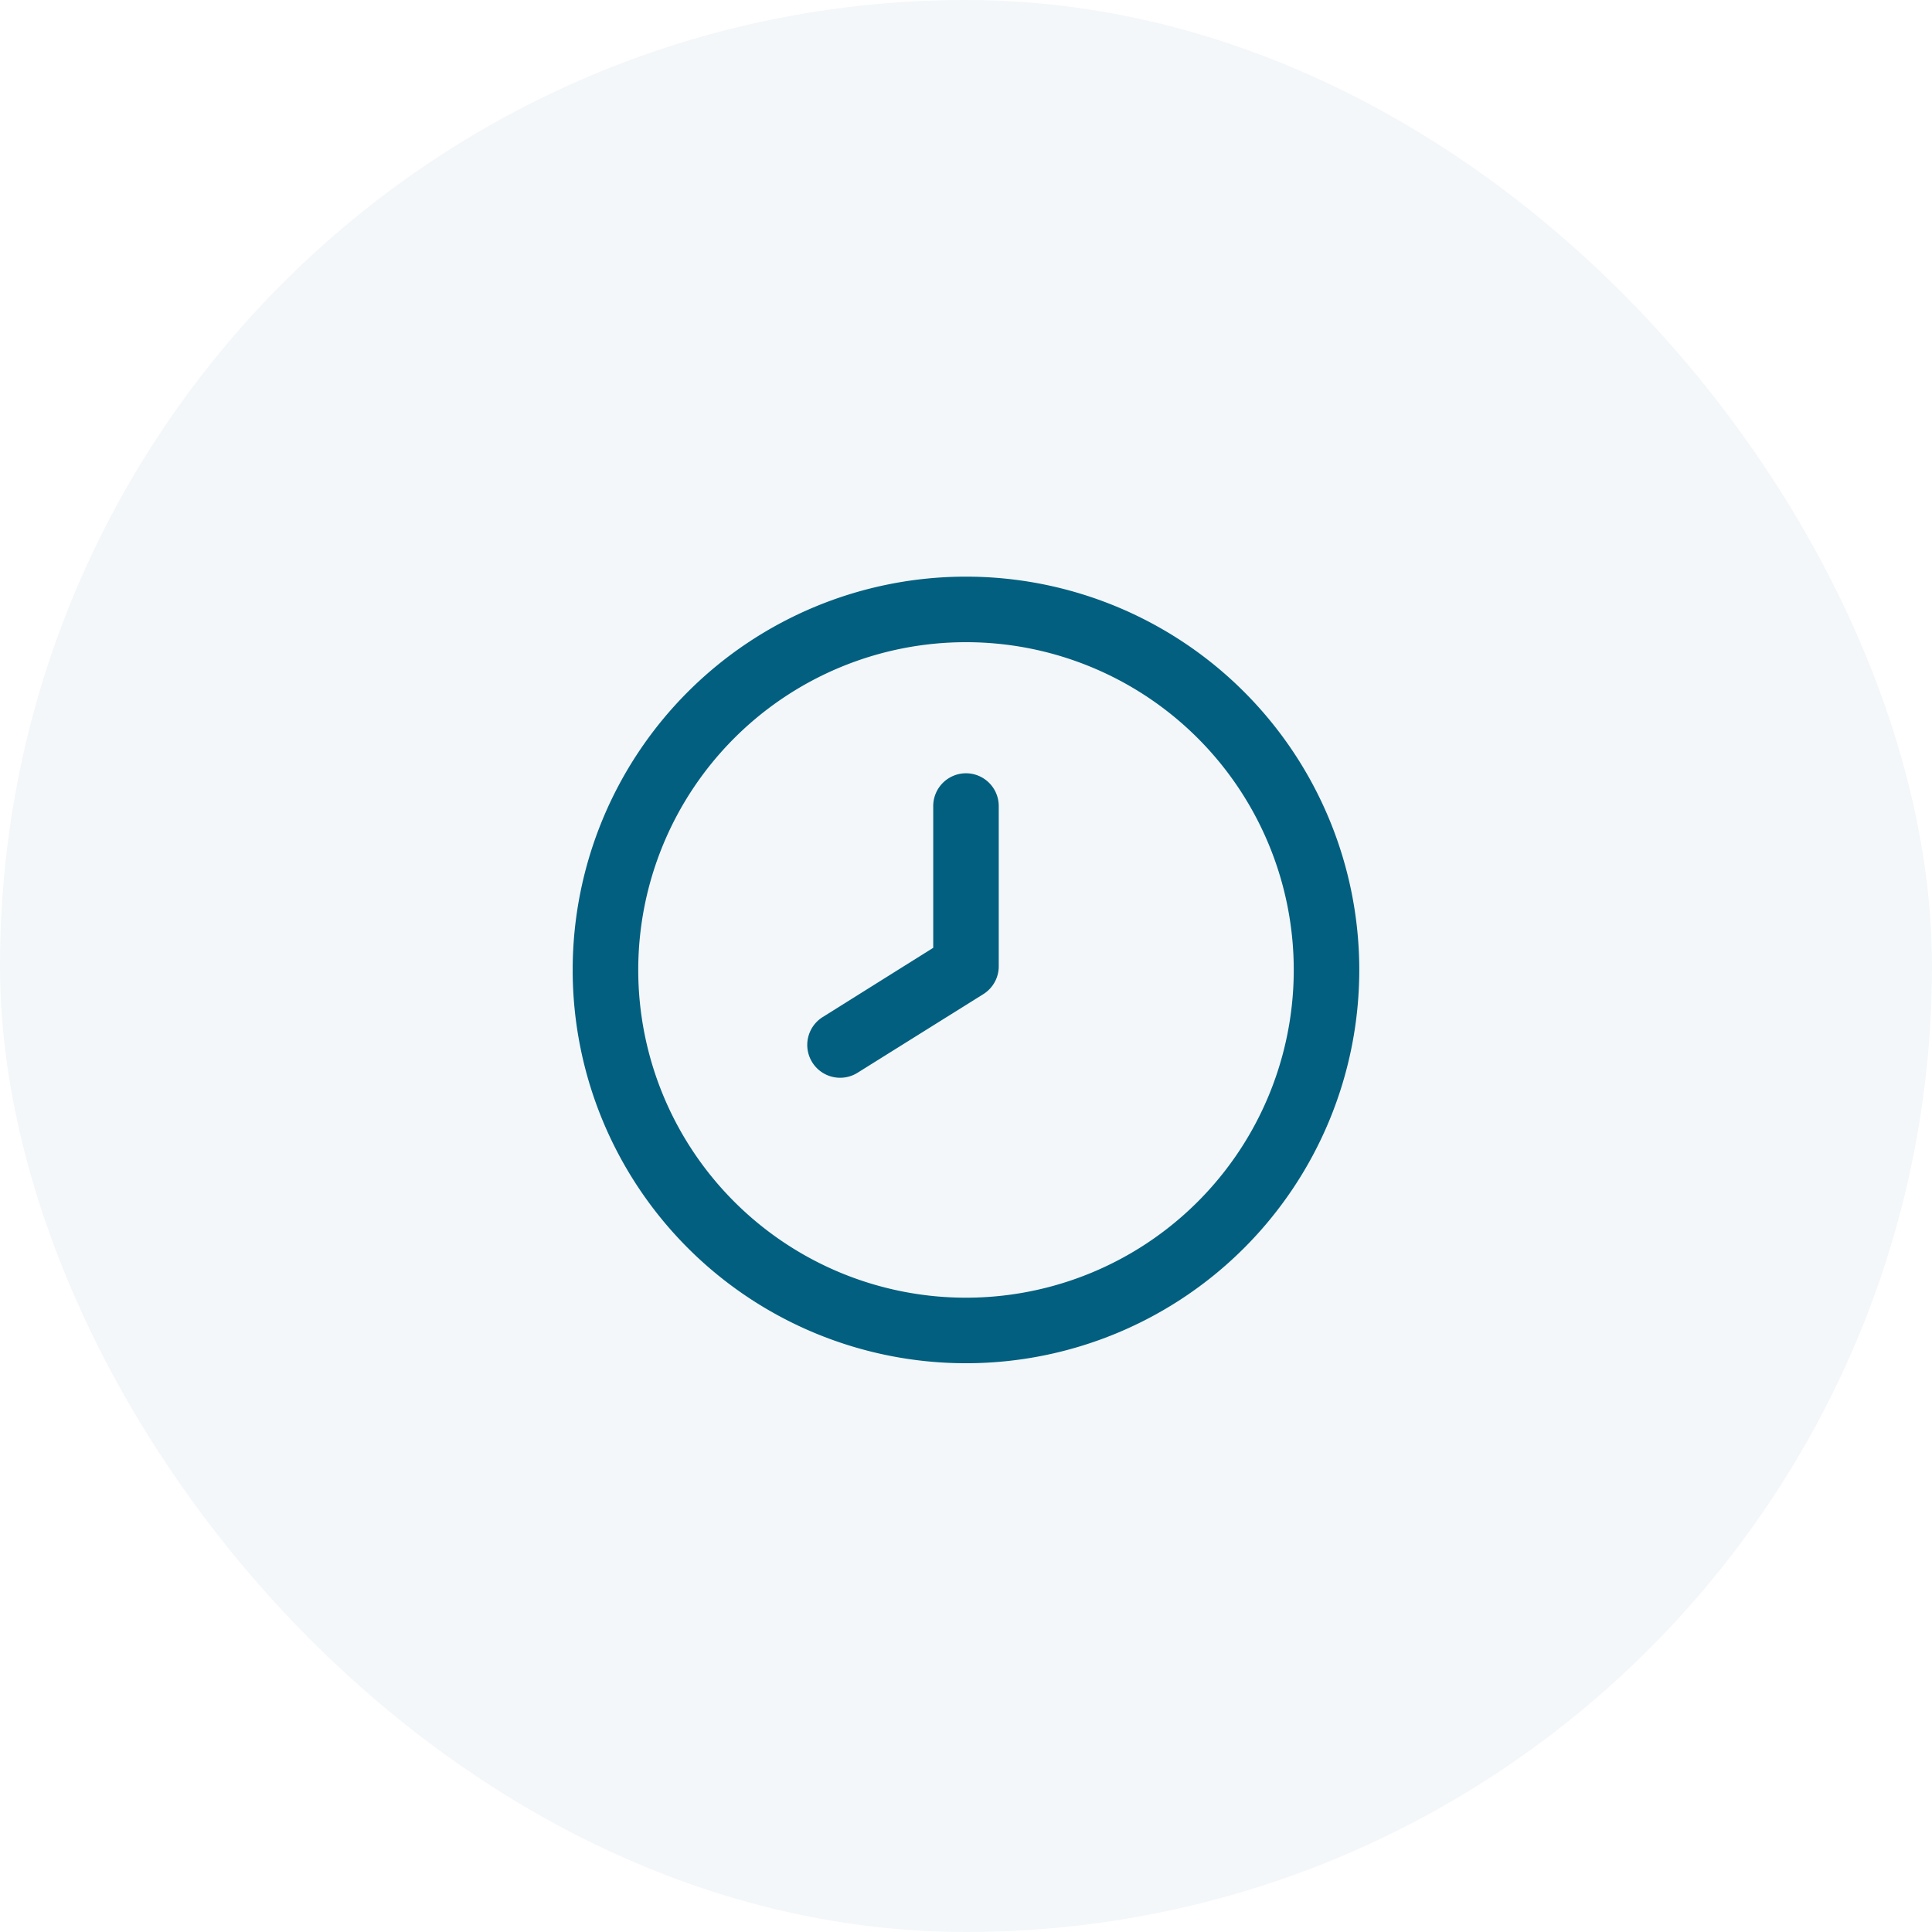
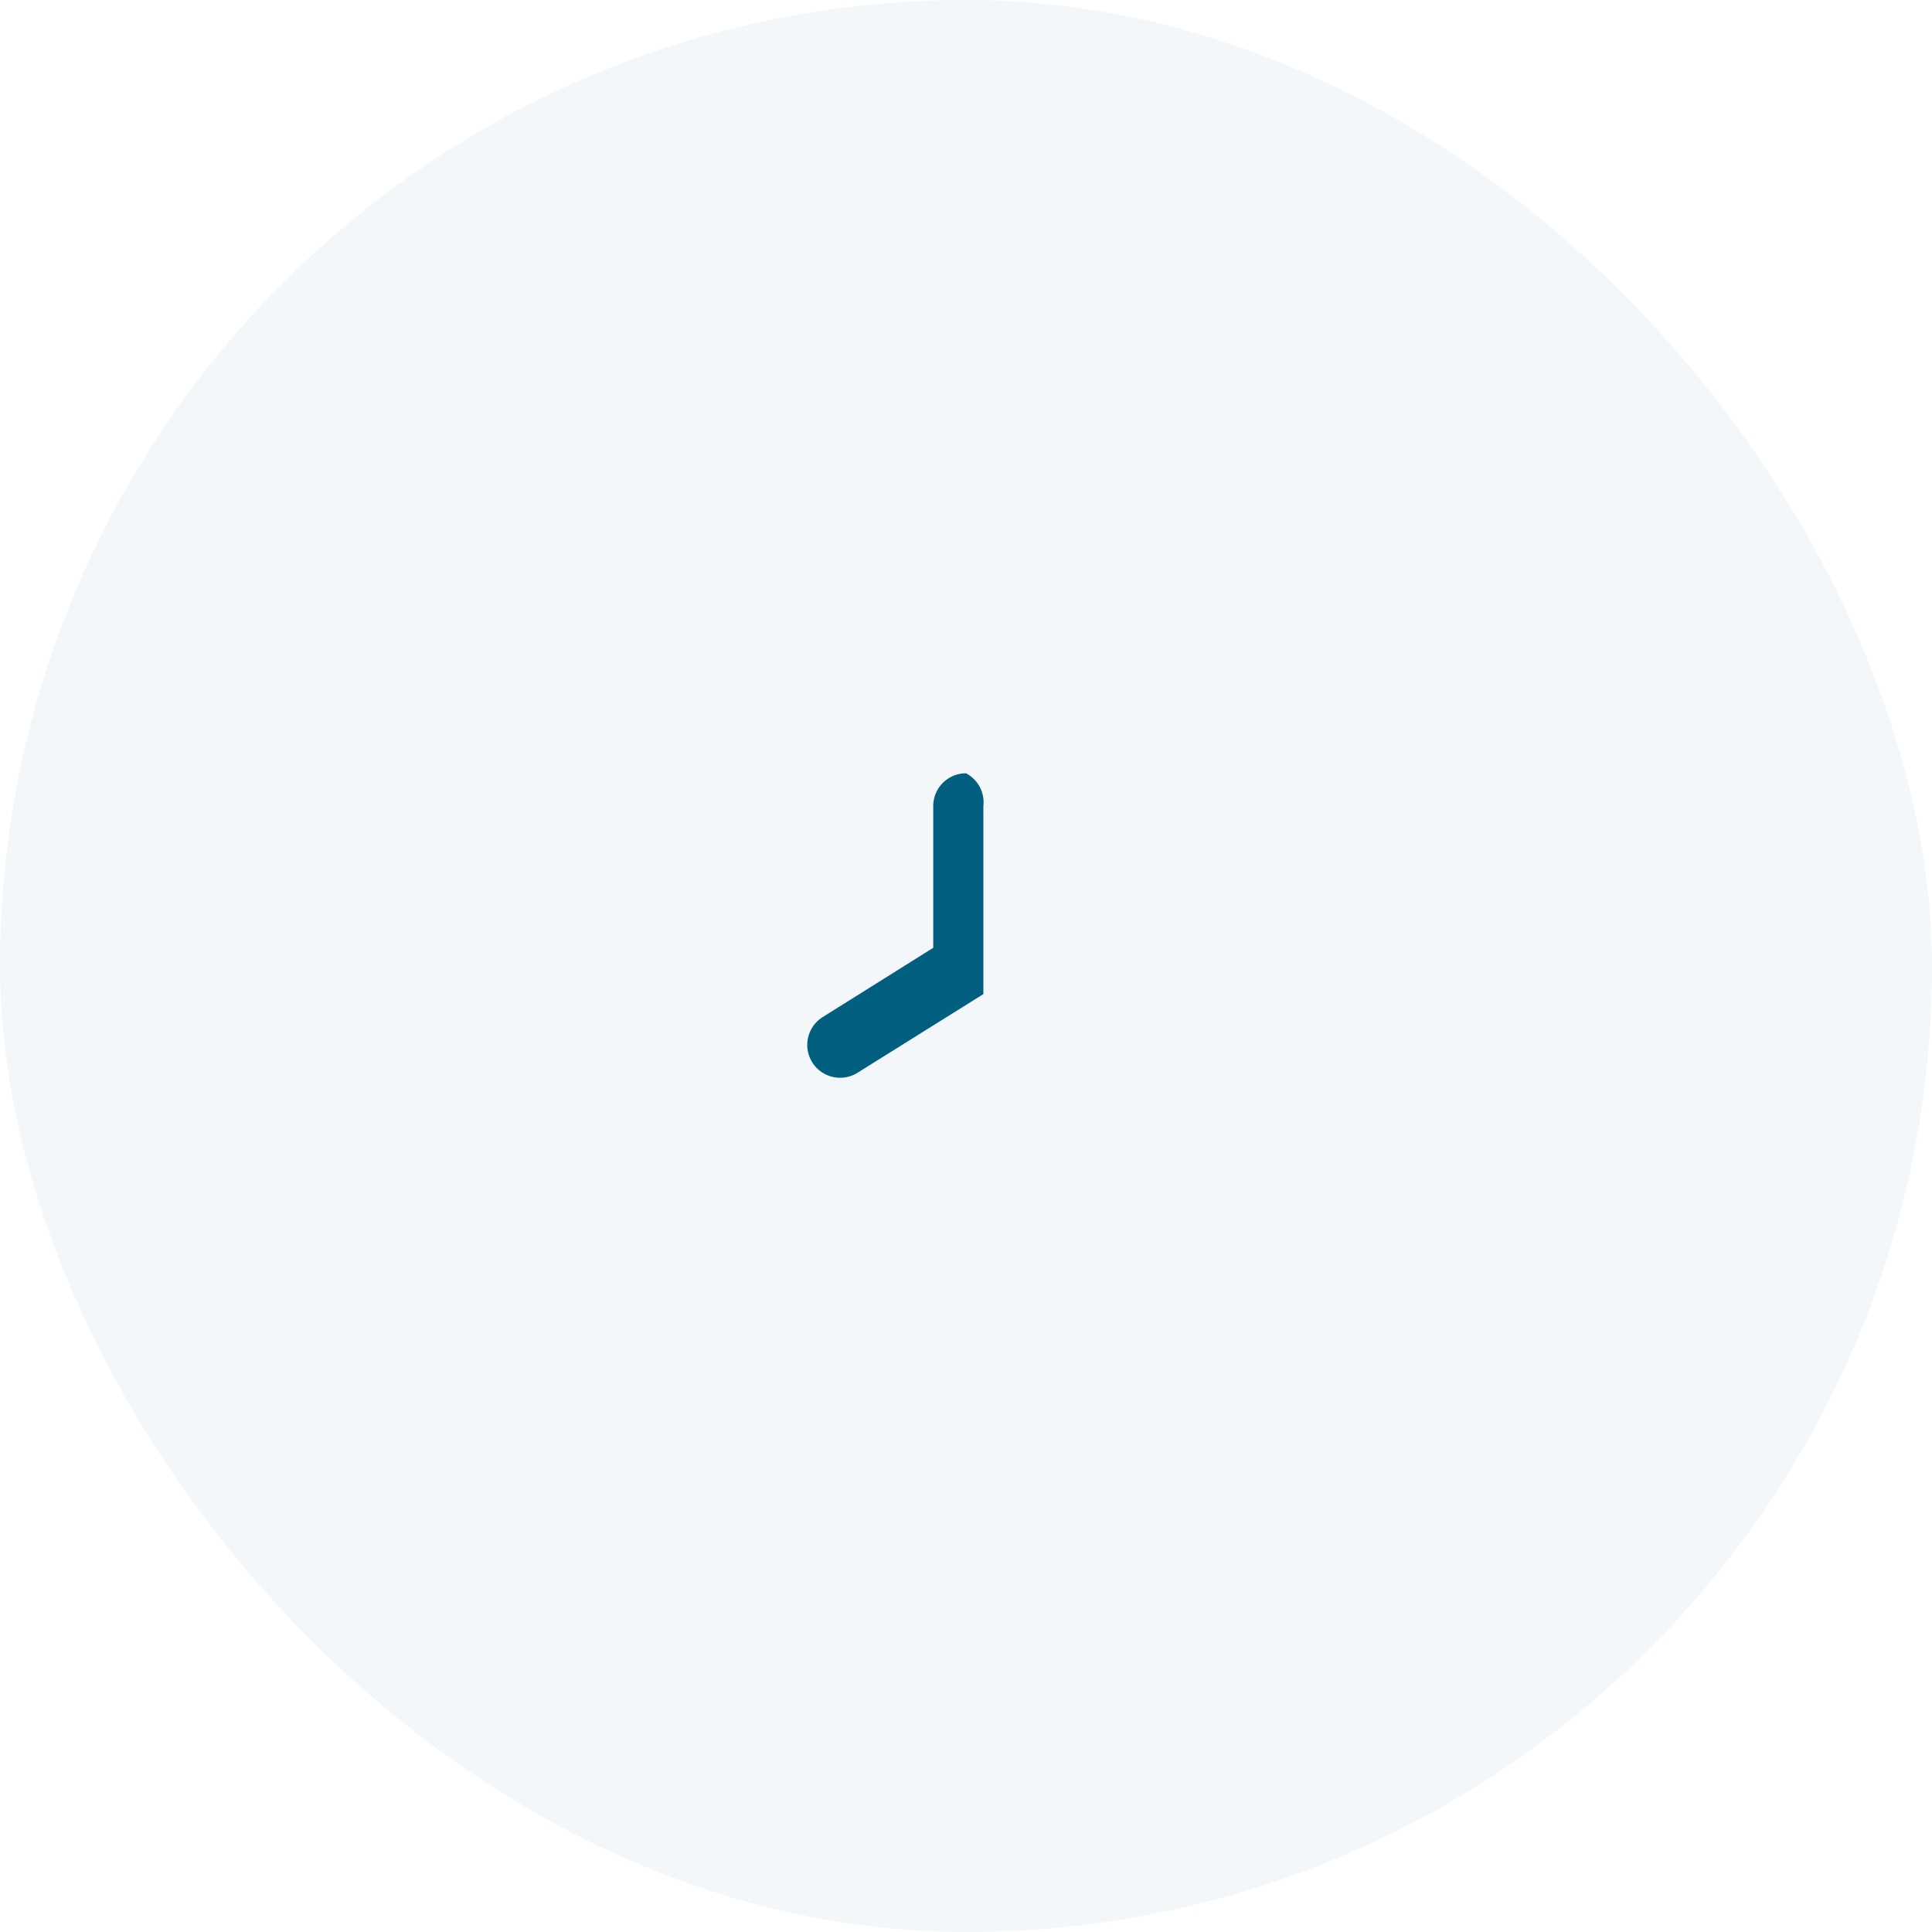
<svg xmlns="http://www.w3.org/2000/svg" width="80.41" height="80.41" viewBox="0 0 80.41 80.41">
  <g id="Grupo_16795" data-name="Grupo 16795" transform="translate(-804.588 -3167)">
    <rect id="Rectángulo_5695" data-name="Rectángulo 5695" width="80.41" height="80.41" rx="40.205" transform="translate(804.588 3167)" fill="#005f7f" opacity="0.05" />
    <g id="Grupo_16794" data-name="Grupo 16794" transform="translate(509.127 3114.758)">
-       <path id="Trazado_57873" data-name="Trazado 57873" d="M335.666,76.242a16.369,16.369,0,1,0,16.368,16.37A16.37,16.37,0,0,0,335.666,76.242Zm0,30.01a13.641,13.641,0,1,1,13.641-13.641A13.641,13.641,0,0,1,335.666,106.252Z" transform="translate(0 0)" fill="#025f7f" />
-       <path id="Trazado_57874" data-name="Trazado 57874" d="M334.26,83.248a1.365,1.365,0,0,0-1.364,1.364v5.9l-4.6,2.882a1.367,1.367,0,1,0,1.449,2.319l5.238-3.274a1.366,1.366,0,0,0,.64-1.171V84.612A1.365,1.365,0,0,0,334.26,83.248Z" transform="translate(1.406 1.178)" fill="#025f7f" />
+       <path id="Trazado_57874" data-name="Trazado 57874" d="M334.26,83.248a1.365,1.365,0,0,0-1.364,1.364v5.9l-4.6,2.882a1.367,1.367,0,1,0,1.449,2.319l5.238-3.274V84.612A1.365,1.365,0,0,0,334.26,83.248Z" transform="translate(1.406 1.178)" fill="#025f7f" />
    </g>
  </g>
</svg>